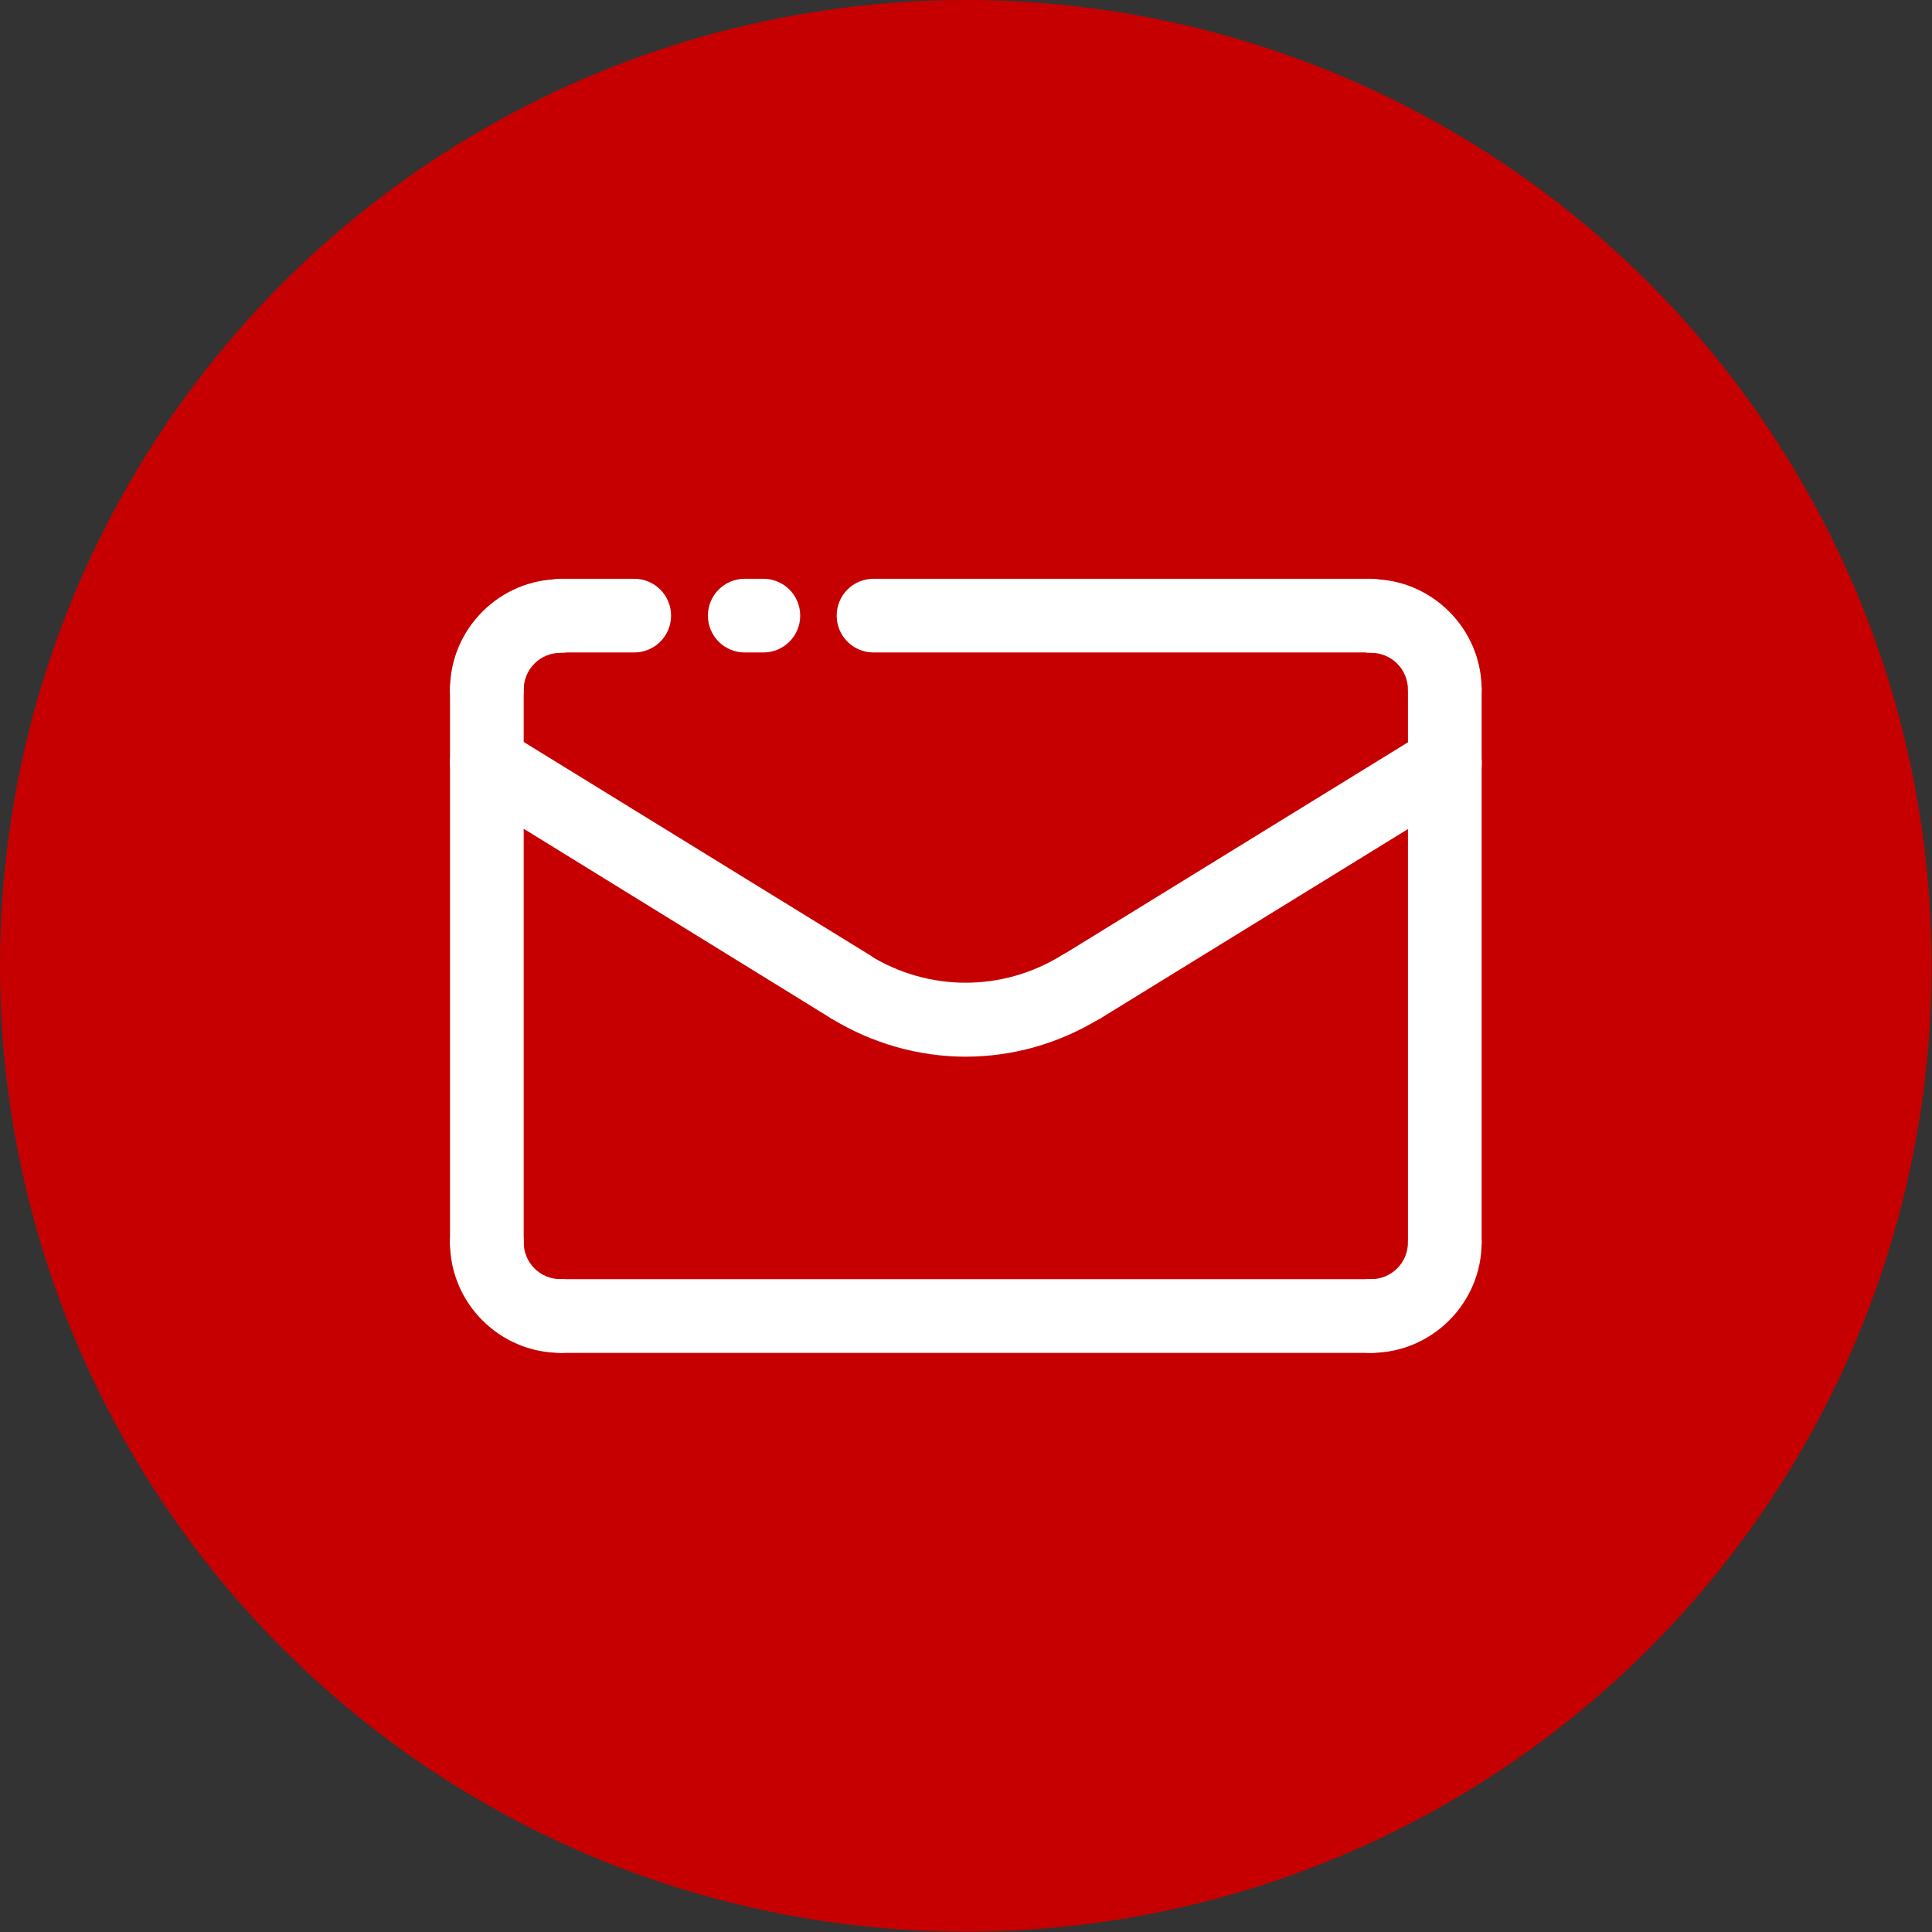
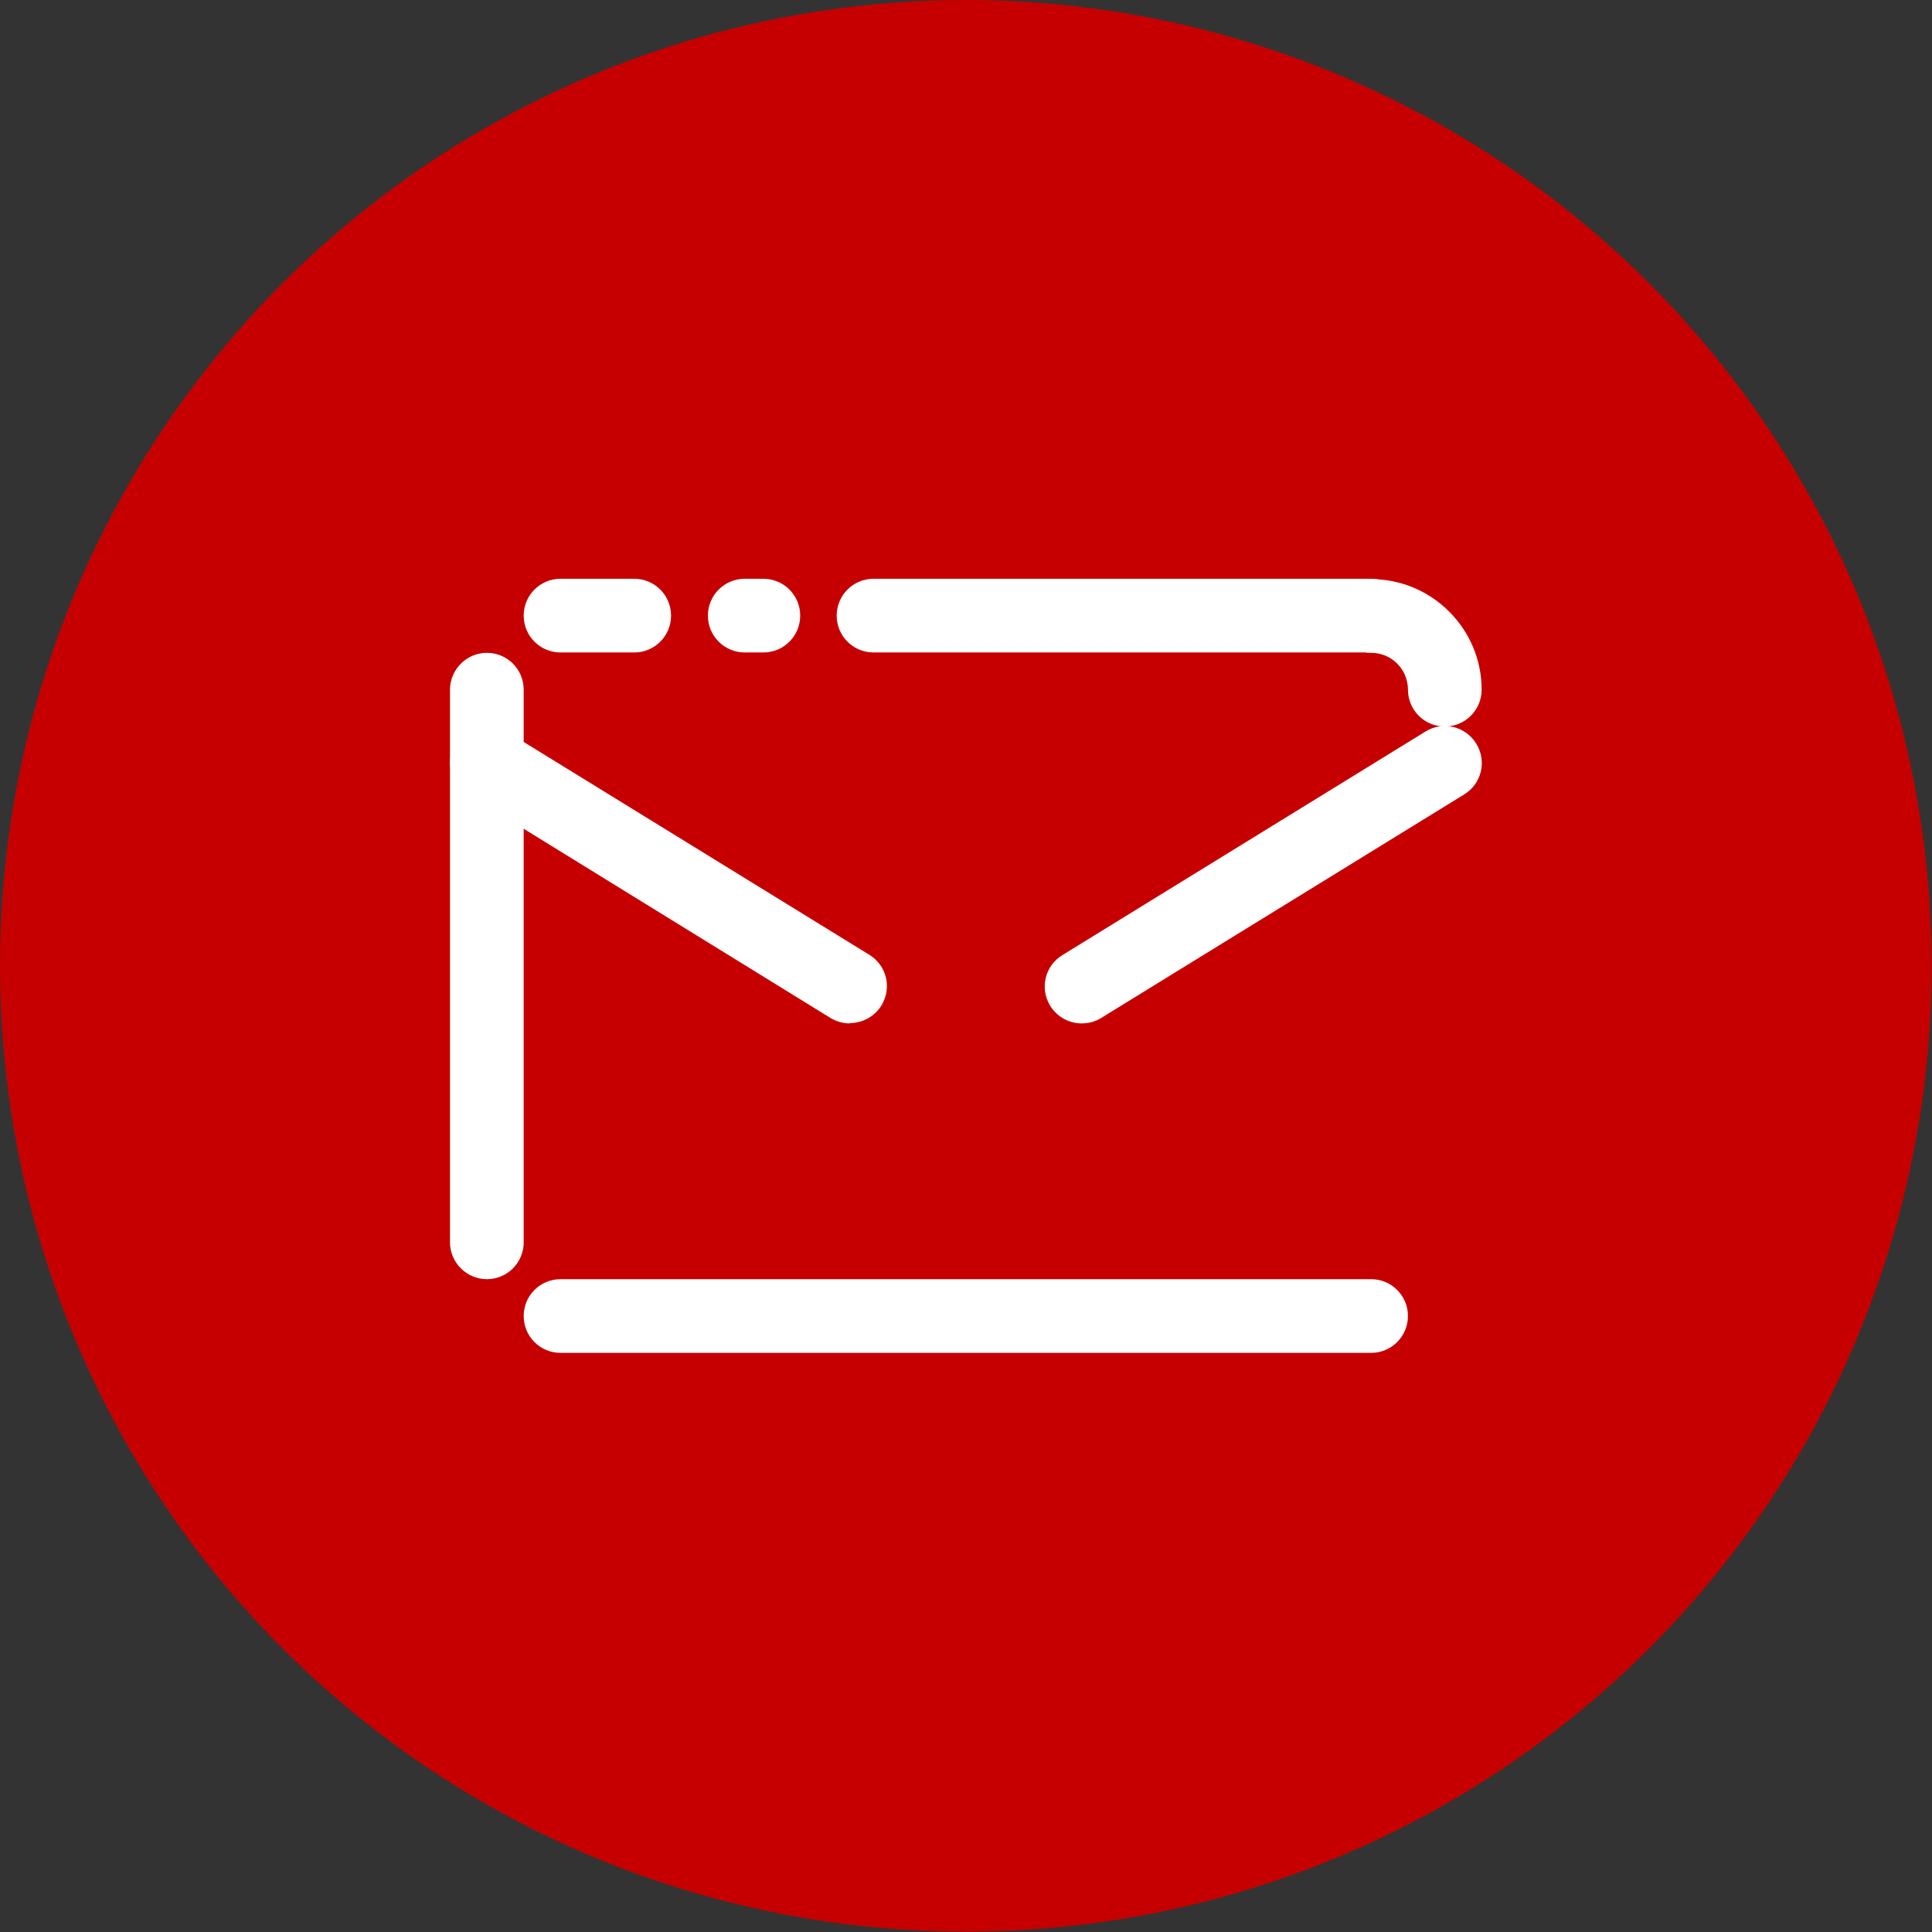
<svg xmlns="http://www.w3.org/2000/svg" id="_レイヤー_2" data-name="レイヤー 2" width="54.01" height="54.01" viewBox="0 0 54.01 54.01">
  <rect x="0" y="0" width="54.01" height="54.01" fill="#333333" stroke="none" />
  <defs>
    <style>
      .cls-1 {
        fill: #fff;
      }

      .cls-2 {
        fill: #c60000;
      }
    </style>
  </defs>
  <g id="_レイヤー_1-2" data-name="レイヤー 1">
    <circle class="cls-2" cx="27" cy="27" r="27" />
    <g id="_レイヤー_1-2" data-name=" レイヤー 1-2">
      <g>
        <g id="LINE">
          <path class="cls-1" d="m38.33,18.24h-13.91c-.57,0-1.03-.46-1.03-1.03s.46-1.03,1.03-1.03h13.91c.57,0,1.03.46,1.03,1.03s-.46,1.03-1.03,1.03Z" />
        </g>
        <g id="ARC">
          <path class="cls-1" d="m40.39,20.31c-.57,0-1.03-.46-1.03-1.03s-.46-1.03-1.03-1.03-1.03-.46-1.03-1.03.46-1.03,1.03-1.03c1.7,0,3.09,1.39,3.09,3.09,0,.57-.46,1.03-1.03,1.03h0Z" />
        </g>
        <g id="LINE-2">
          <path class="cls-1" d="m17.73,18.24h-2.06c-.57,0-1.03-.46-1.03-1.03s.46-1.03,1.03-1.03h2.06c.57,0,1.03.46,1.03,1.03s-.46,1.03-1.03,1.03Z" />
        </g>
        <g id="LINE-3">
          <path class="cls-1" d="m21.34,18.24h-.52c-.57,0-1.03-.46-1.03-1.03s.46-1.03,1.03-1.03h.52c.57,0,1.03.46,1.03,1.03s-.46,1.03-1.03,1.03Z" />
        </g>
        <g id="LINE-4">
          <path class="cls-1" d="m13.61,35.76c-.56,0-1.03-.46-1.03-1.03v-15.45c0-.56.46-1.03,1.03-1.03s1.03.46,1.03,1.03v15.45c0,.57-.46,1.03-1.03,1.03h0Z" />
        </g>
        <g id="LINE-5">
-           <path class="cls-1" d="m40.39,35.76c-.57,0-1.03-.46-1.03-1.03v-15.46c0-.57.46-1.03,1.03-1.03s1.03.46,1.03,1.03v15.45c0,.57-.46,1.03-1.03,1.03h0Z" />
-         </g>
+           </g>
        <g id="ARC-2">
-           <path class="cls-1" d="m15.67,37.82c-1.7,0-3.09-1.39-3.09-3.09,0-.57.46-1.03,1.03-1.03s1.03.46,1.03,1.03.46,1.03,1.03,1.03,1.03.46,1.03,1.03-.46,1.03-1.03,1.03h0Z" />
-         </g>
+           </g>
        <g id="LINE-6">
          <path class="cls-1" d="m38.33,37.82H15.67c-.57,0-1.03-.46-1.03-1.03s.46-1.03,1.03-1.03h22.66c.57,0,1.03.46,1.03,1.03s-.46,1.03-1.03,1.03h0Z" />
        </g>
        <g id="ARC-3">
-           <path class="cls-1" d="m38.33,37.82c-.57,0-1.03-.46-1.03-1.03s.46-1.03,1.03-1.03,1.03-.46,1.03-1.03.46-1.03,1.03-1.03,1.03.46,1.03,1.03c0,1.7-1.39,3.09-3.09,3.09h0Z" />
-         </g>
+           </g>
        <g id="ARC-4">
-           <path class="cls-1" d="m27,29.54c-1.3,0-2.61-.36-3.78-1.08-.49-.3-.64-.93-.34-1.42s.93-.64,1.42-.34c1.66,1.03,3.73,1.03,5.39,0,.48-.3,1.12-.15,1.42.34s.15,1.12-.34,1.42c-1.17.72-2.47,1.08-3.78,1.08Z" />
-         </g>
+           </g>
        <g id="LINE-7">
          <path class="cls-1" d="m30.24,28.61c-.34,0-.68-.17-.88-.49-.3-.49-.15-1.12.34-1.42l10.15-6.25c.48-.3,1.12-.15,1.42.34s.15,1.12-.34,1.42l-10.15,6.25c-.16.1-.35.15-.54.15Z" />
        </g>
        <g id="LINE-8">
          <path class="cls-1" d="m23.76,28.61c-.19,0-.37-.05-.54-.15l-10.15-6.26c-.49-.29-.63-.93-.34-1.42.3-.49.94-.64,1.42-.34l10.15,6.25c.49.3.64.93.34,1.42-.19.31-.53.49-.88.49h0Z" />
        </g>
        <g id="ARC-5">
-           <path class="cls-1" d="m13.61,20.31c-.56,0-1.03-.46-1.03-1.03,0-1.7,1.39-3.09,3.09-3.09.57,0,1.03.46,1.03,1.03s-.46,1.03-1.03,1.03-1.03.46-1.03,1.03-.46,1.03-1.03,1.03h0Z" />
-         </g>
+           </g>
      </g>
    </g>
  </g>
</svg>